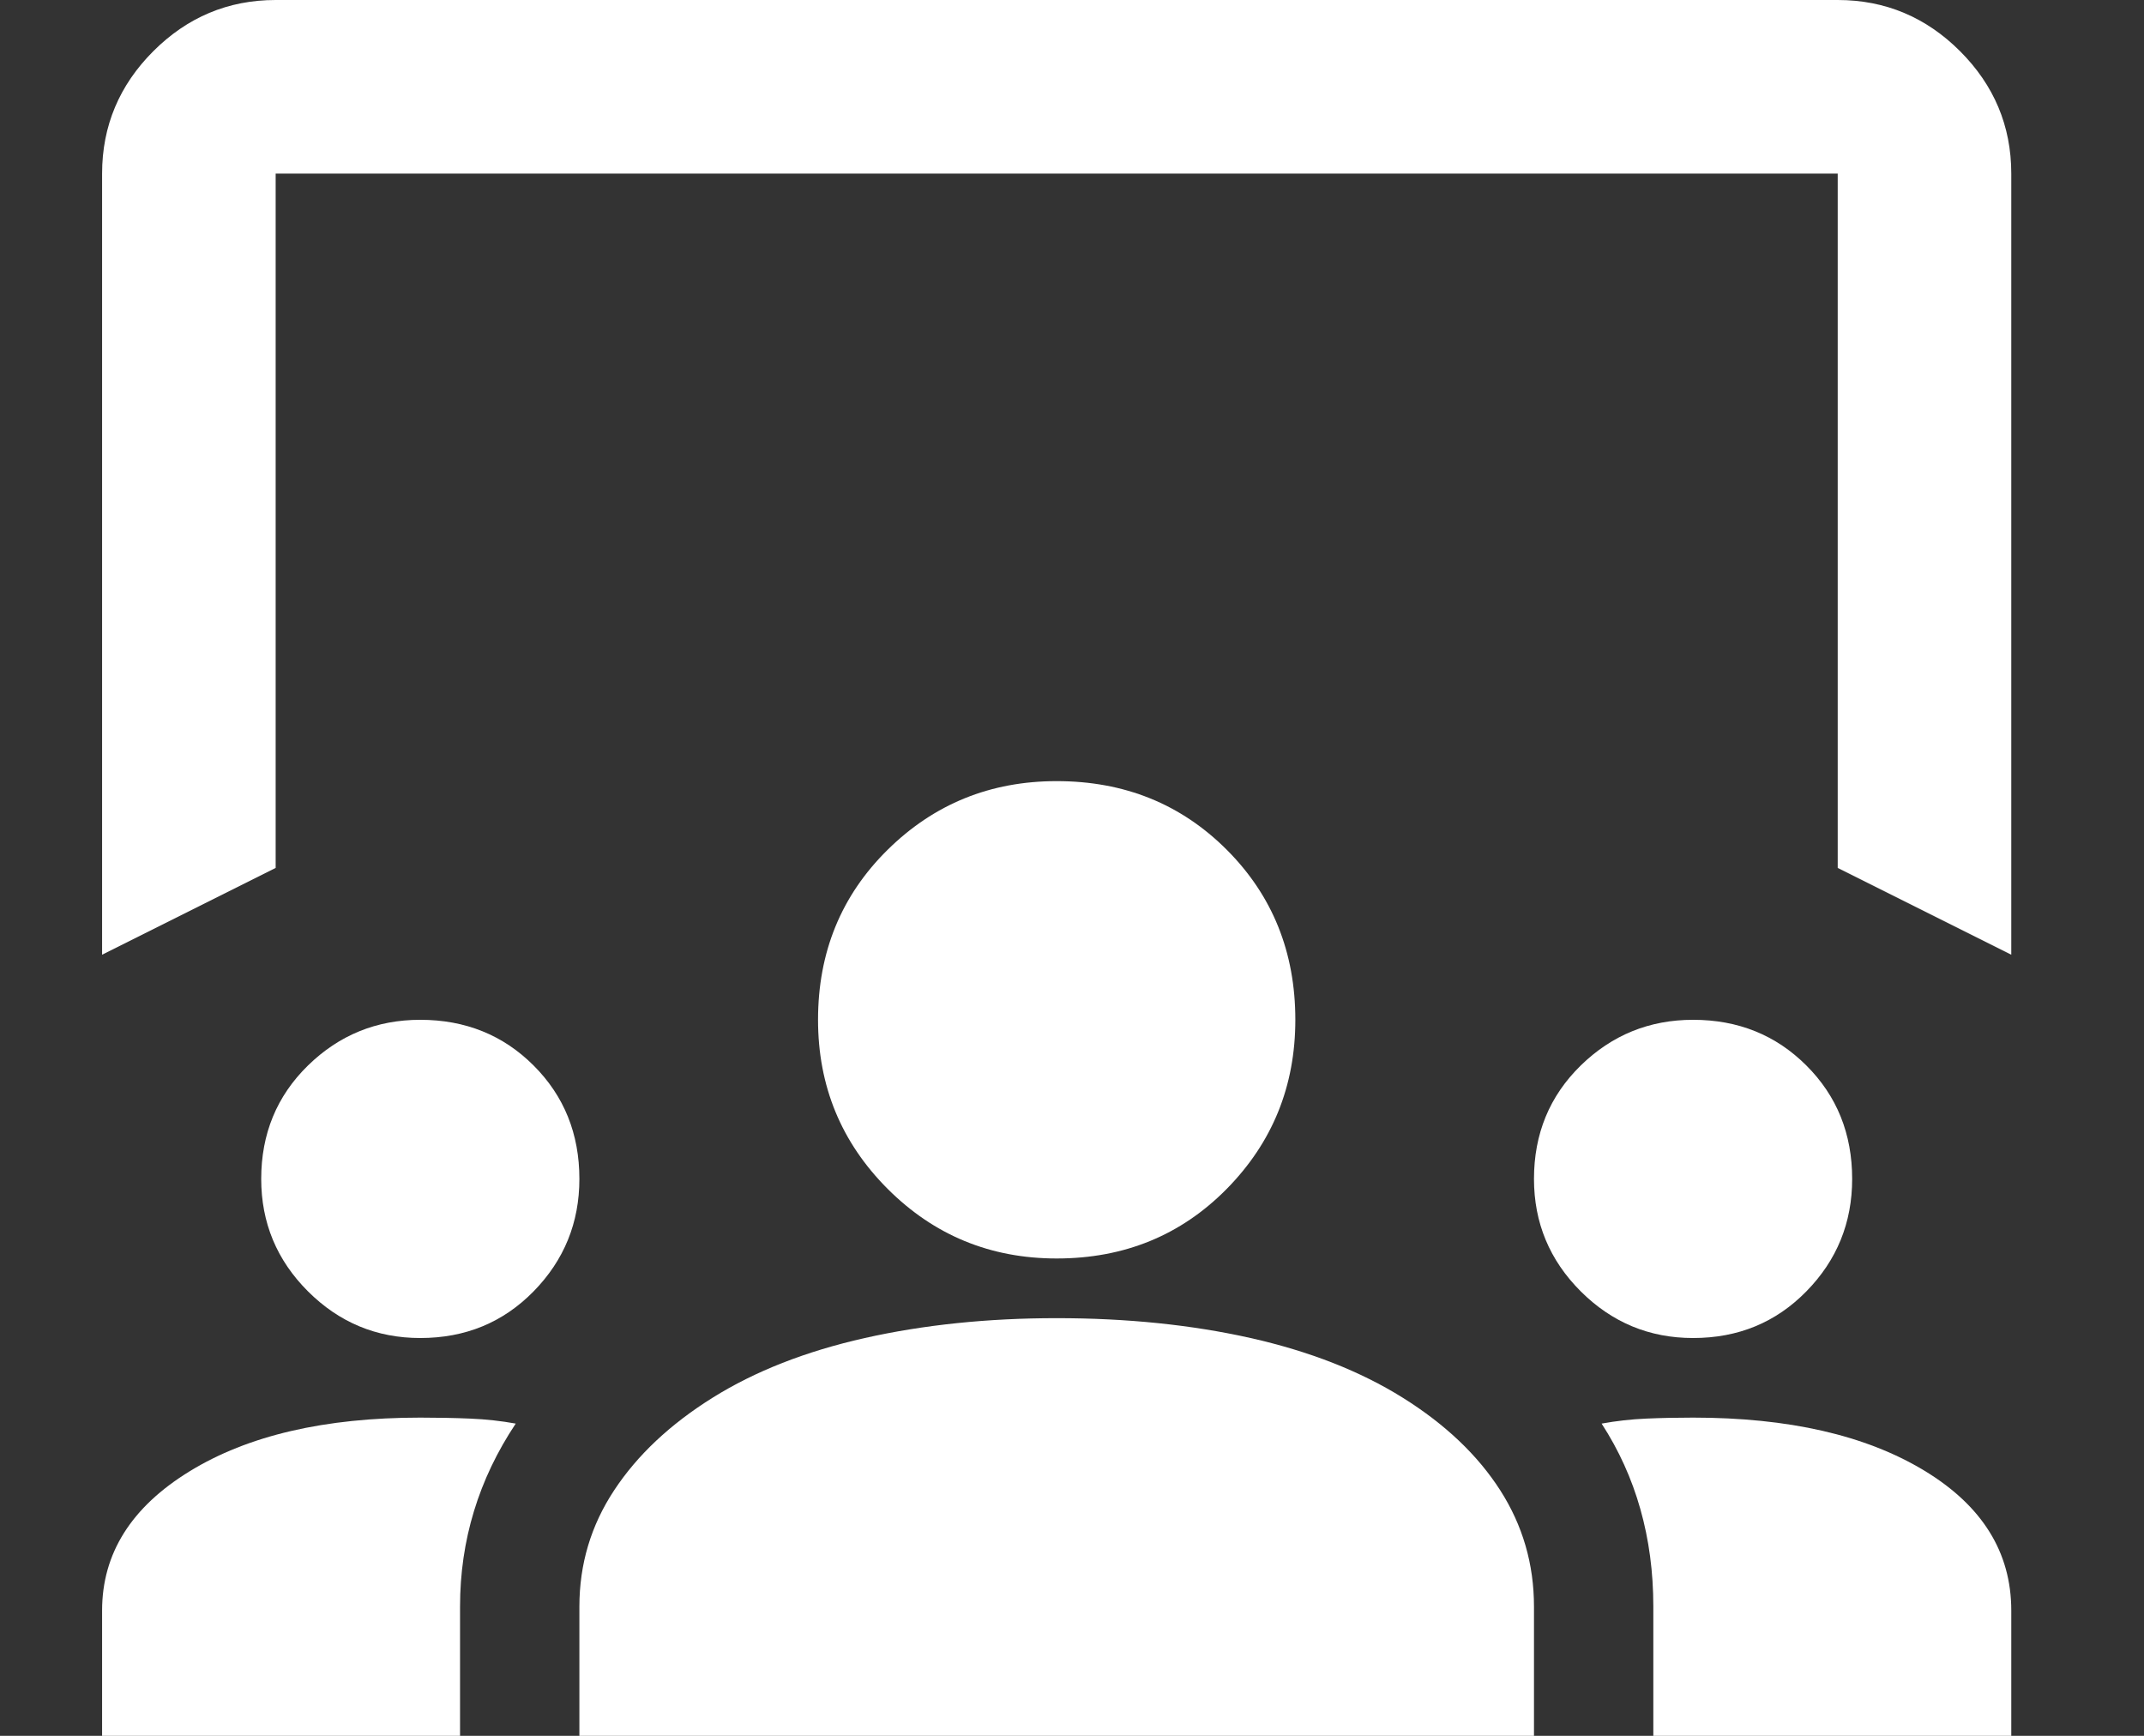
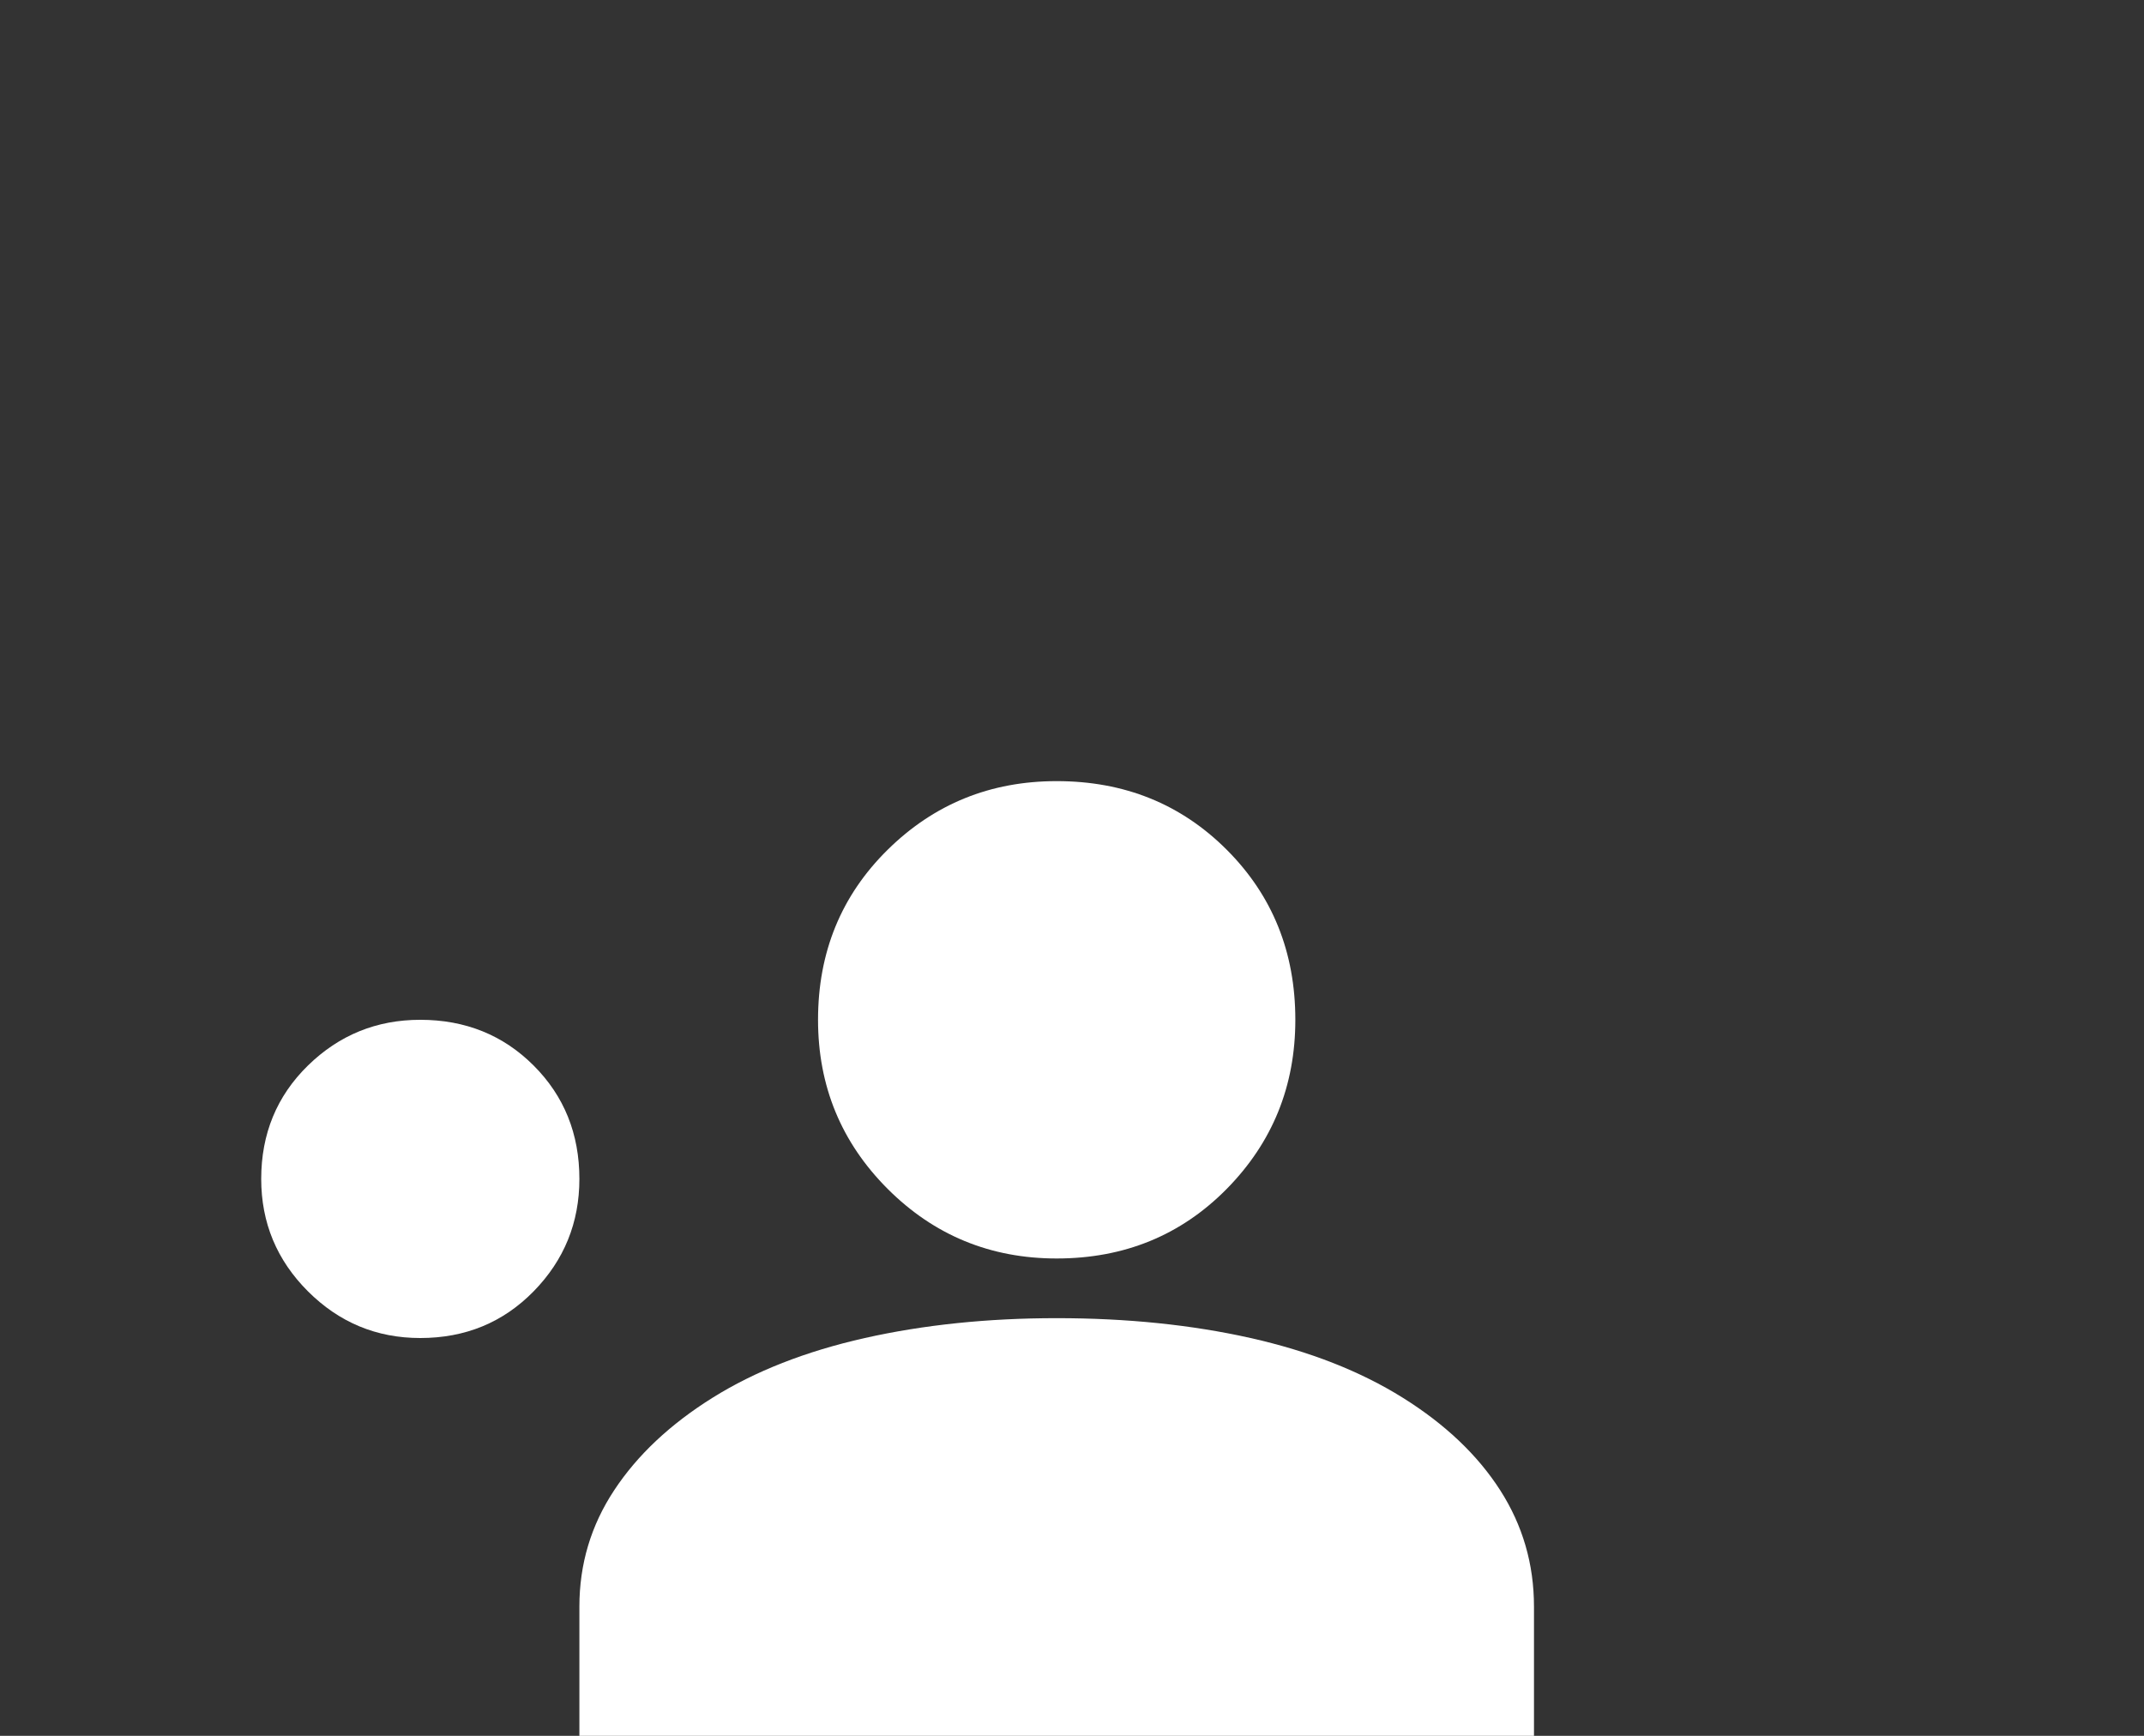
<svg xmlns="http://www.w3.org/2000/svg" width="42" height="34" viewBox="0 0 42 34" fill="none">
  <rect x="0" y="0" width="42" height="34" fill="#333333" stroke="none" />
-   <path d="M36 3.4V17L39.4 18.7V3.4C39.4 2.465 39.06 1.666 38.397 1.003C37.734 0.34 36.935 0 36 0H5.4C4.465 0 3.666 0.34 3.003 1.003C2.34 1.666 2 2.465 2 3.4V18.7L5.4 17V3.4H36Z" fill="white" />
-   <path d="M2 31.546V34H9.012V31.468C9.012 30.818 9.103 30.195 9.285 29.598C9.467 29 9.74 28.429 10.103 27.884C9.818 27.832 9.519 27.799 9.207 27.786C8.896 27.773 8.571 27.767 8.233 27.767C6.363 27.767 4.857 28.117 3.714 28.819C2.571 29.52 2 30.429 2 31.546Z" fill="white" />
  <path d="M11.35 31.468V34H30.05V31.468C30.05 30.637 29.829 29.877 29.388 29.189C28.946 28.5 28.31 27.896 27.479 27.377C26.648 26.858 25.654 26.468 24.498 26.208C23.343 25.949 22.076 25.819 20.7 25.819C19.349 25.819 18.096 25.949 16.941 26.208C15.785 26.468 14.791 26.858 13.96 27.377C13.129 27.896 12.486 28.5 12.032 29.189C11.577 29.877 11.35 30.637 11.35 31.468Z" fill="white" />
-   <path d="M32.388 31.468V34H39.4V31.546C39.4 30.403 38.829 29.487 37.686 28.799C36.543 28.111 35.037 27.767 33.167 27.767C32.855 27.767 32.55 27.773 32.251 27.786C31.953 27.799 31.66 27.832 31.375 27.884C31.712 28.403 31.965 28.961 32.134 29.559C32.303 30.156 32.388 30.792 32.388 31.468Z" fill="white" />
  <path d="M6.032 25.293C6.643 25.903 7.376 26.208 8.233 26.208C9.116 26.208 9.857 25.903 10.454 25.293C11.051 24.683 11.35 23.949 11.35 23.092C11.35 22.209 11.051 21.468 10.454 20.871C9.857 20.274 9.116 19.975 8.233 19.975C7.376 19.975 6.643 20.274 6.032 20.871C5.422 21.468 5.117 22.209 5.117 23.092C5.117 23.949 5.422 24.683 6.032 25.293Z" fill="white" />
-   <path d="M30.965 25.293C31.576 25.903 32.31 26.208 33.167 26.208C34.05 26.208 34.79 25.903 35.387 25.293C35.985 24.683 36.283 23.949 36.283 23.092C36.283 22.209 35.985 21.468 35.387 20.871C34.79 20.274 34.05 19.975 33.167 19.975C32.31 19.975 31.576 20.274 30.965 20.871C30.355 21.468 30.05 22.209 30.05 23.092C30.05 23.949 30.355 24.683 30.965 25.293Z" fill="white" />
  <path d="M17.389 23.287C18.298 24.195 19.401 24.65 20.7 24.65C22.025 24.65 23.135 24.195 24.031 23.287C24.927 22.377 25.375 21.274 25.375 19.975C25.375 18.65 24.927 17.54 24.031 16.644C23.135 15.748 22.025 15.3 20.7 15.3C19.401 15.3 18.298 15.748 17.389 16.644C16.48 17.54 16.025 18.65 16.025 19.975C16.025 21.274 16.48 22.377 17.389 23.287Z" fill="white" />
</svg>